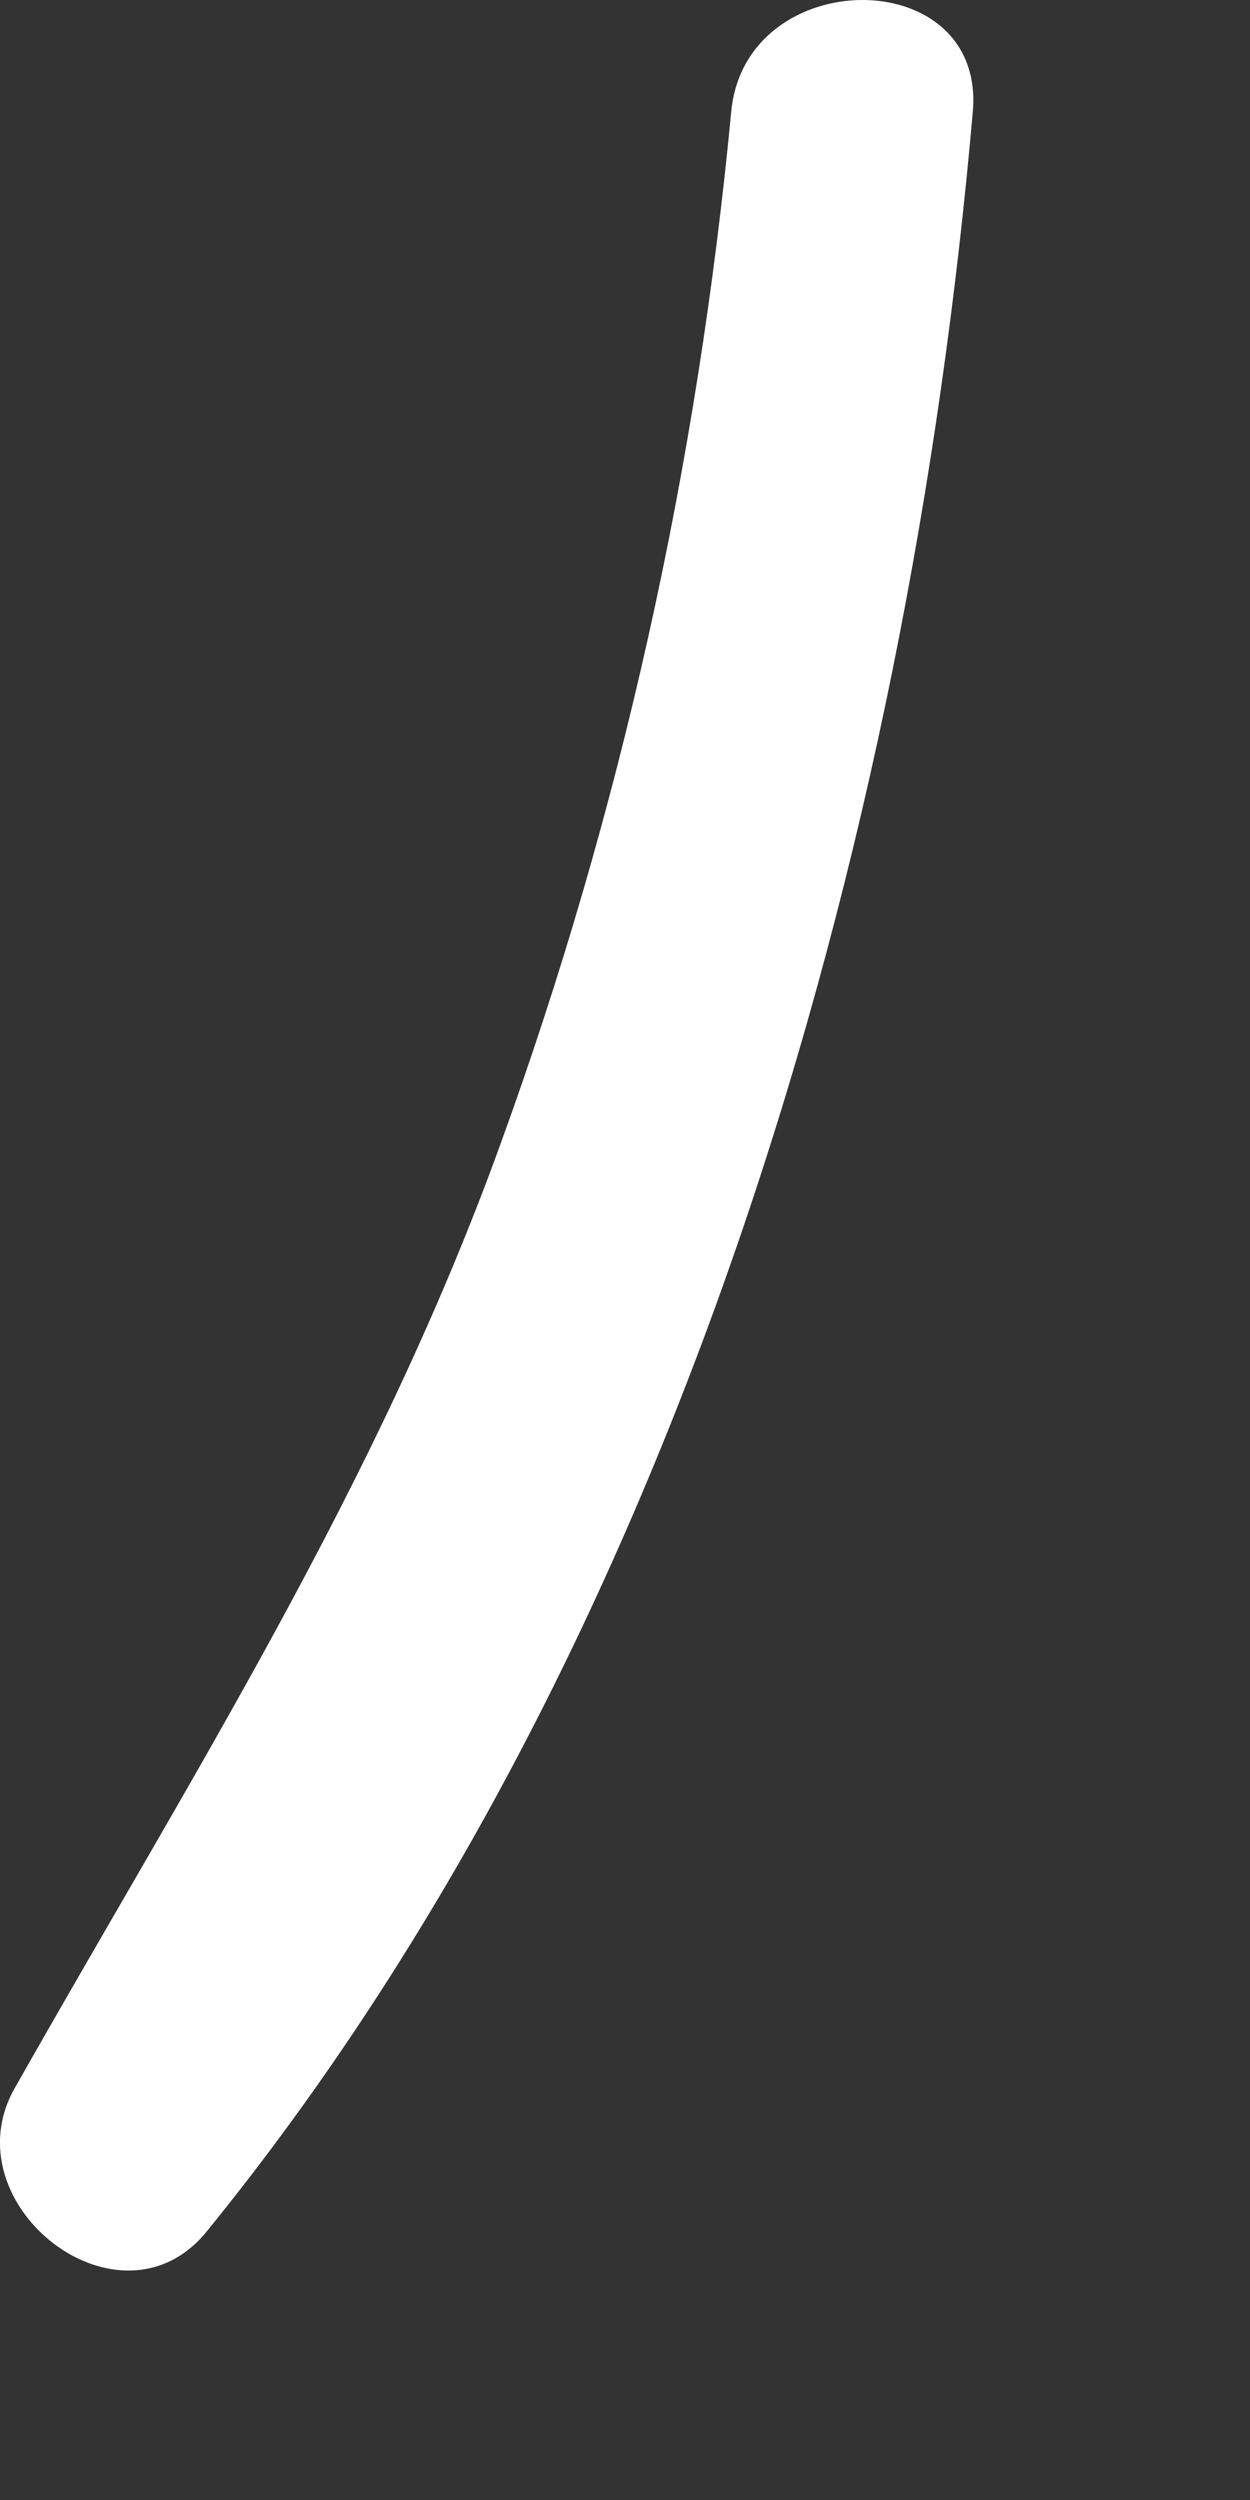
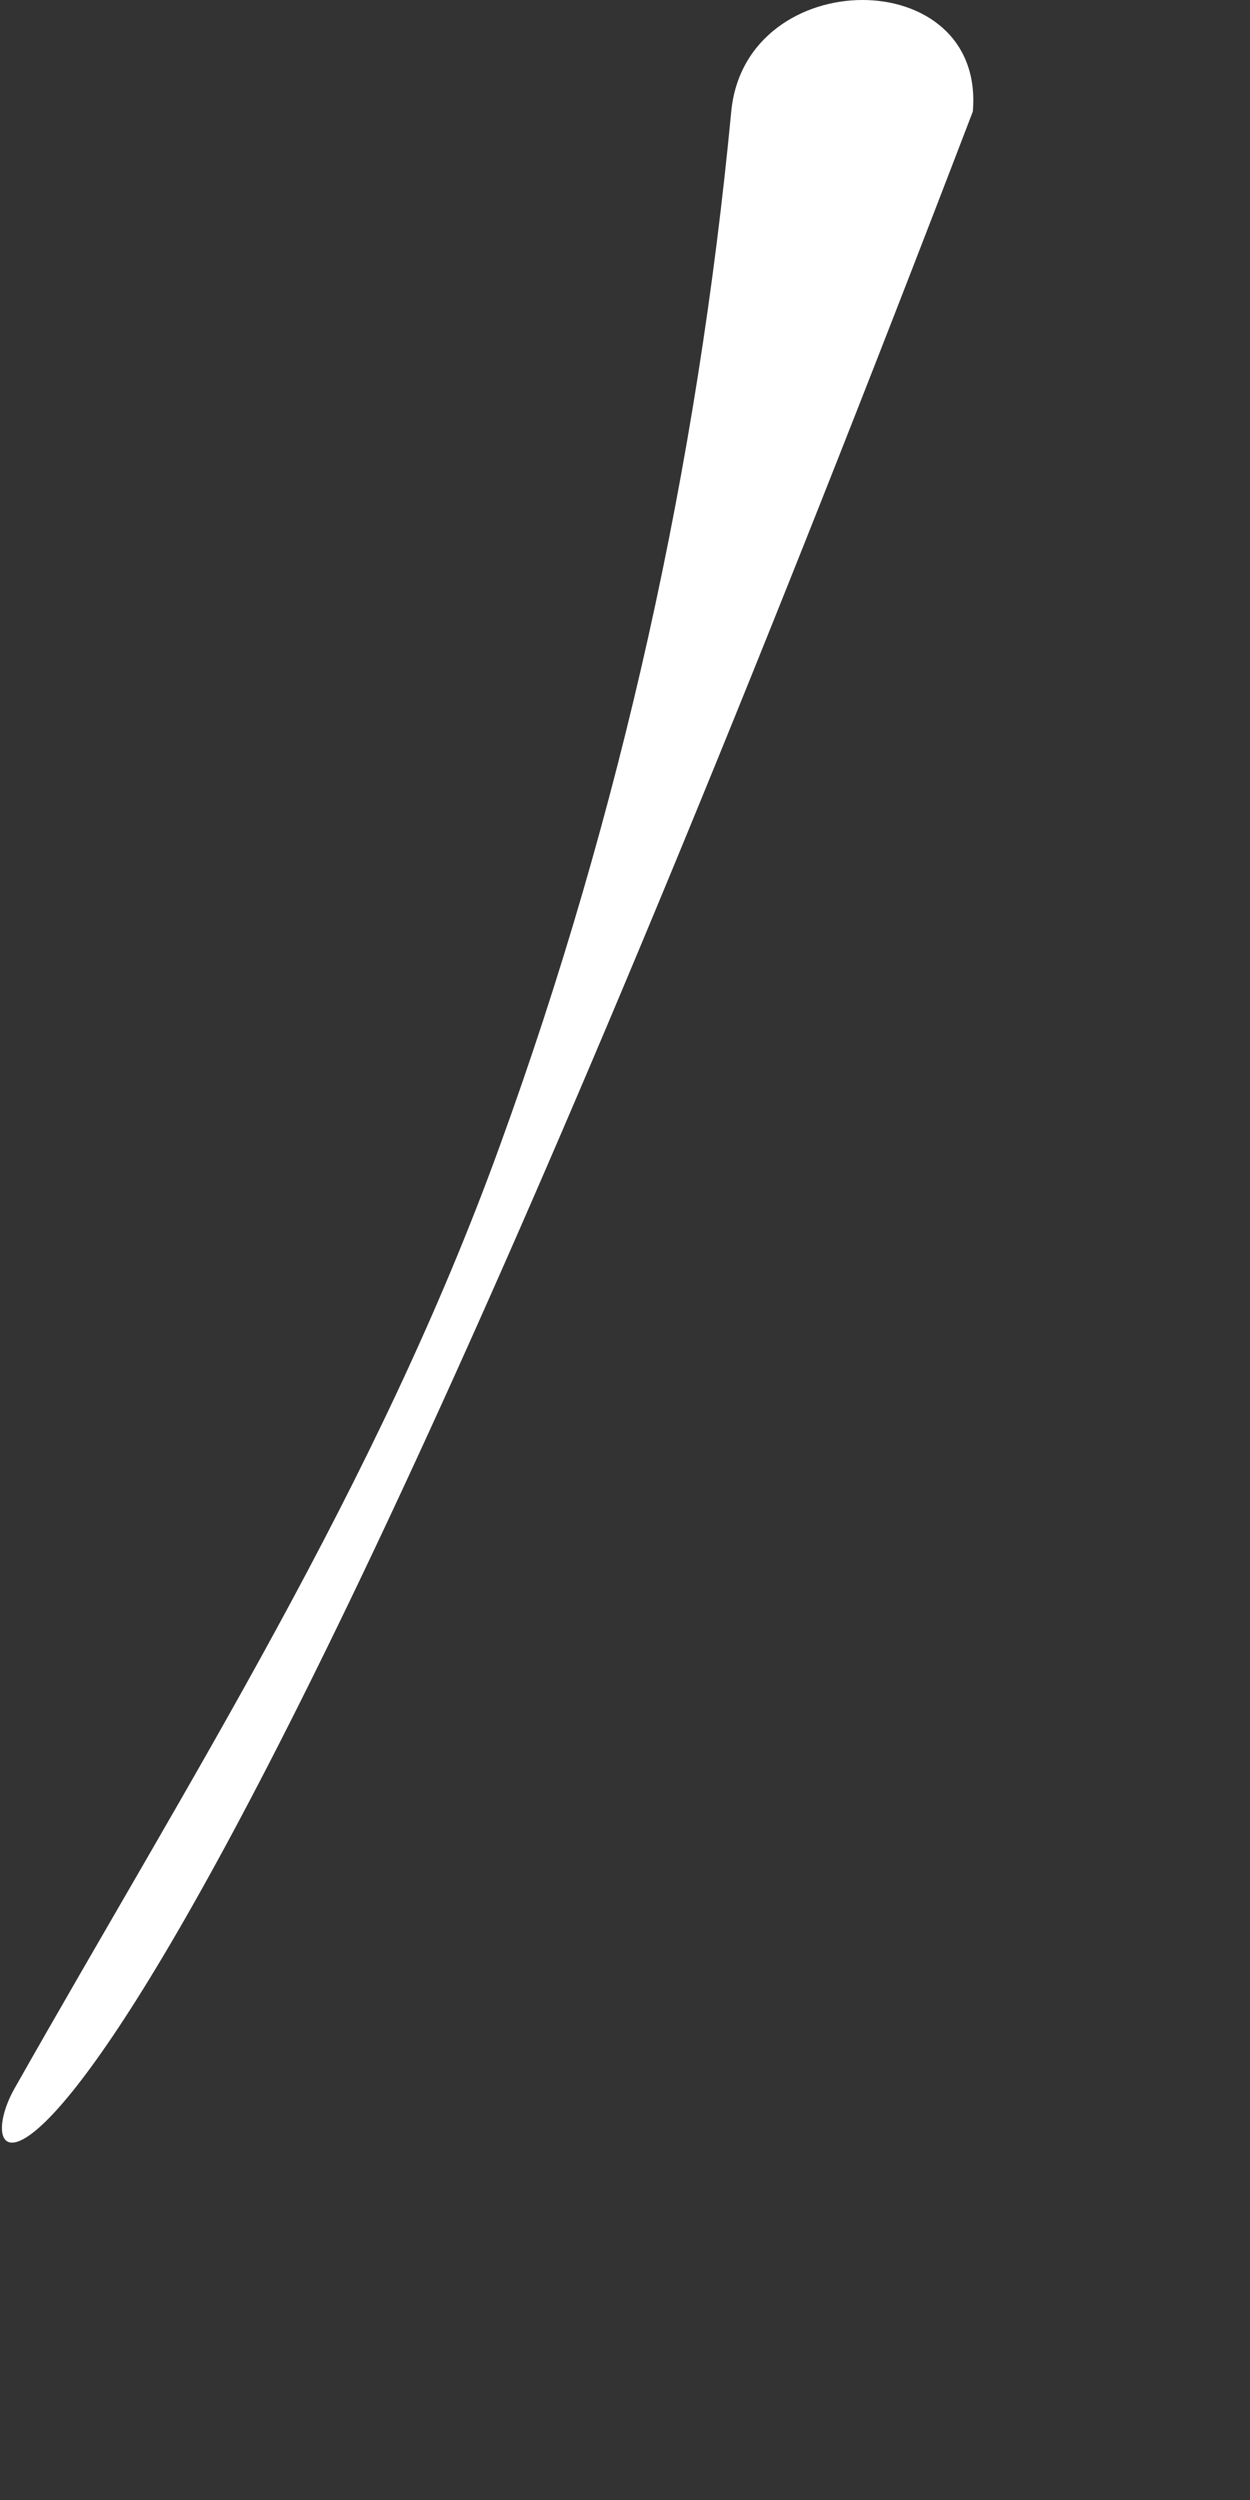
<svg xmlns="http://www.w3.org/2000/svg" fill="none" height="100%" overflow="visible" preserveAspectRatio="none" style="display: block;" viewBox="0 0 4 8" width="100%">
  <rect x="0" y="0" width="4" height="8" fill="#333333" stroke="none" />
-   <path d="M2.34 0.357C2.385 -0.117 3.154 -0.121 3.113 0.357C2.908 2.703 2.172 5.283 0.662 7.14C0.385 7.483 -0.162 7.055 0.046 6.684C0.611 5.685 1.204 4.757 1.599 3.668C1.988 2.598 2.232 1.49 2.34 0.357Z" fill="white" id="Vector" />
+   <path d="M2.34 0.357C2.385 -0.117 3.154 -0.121 3.113 0.357C0.385 7.483 -0.162 7.055 0.046 6.684C0.611 5.685 1.204 4.757 1.599 3.668C1.988 2.598 2.232 1.49 2.34 0.357Z" fill="white" id="Vector" />
</svg>